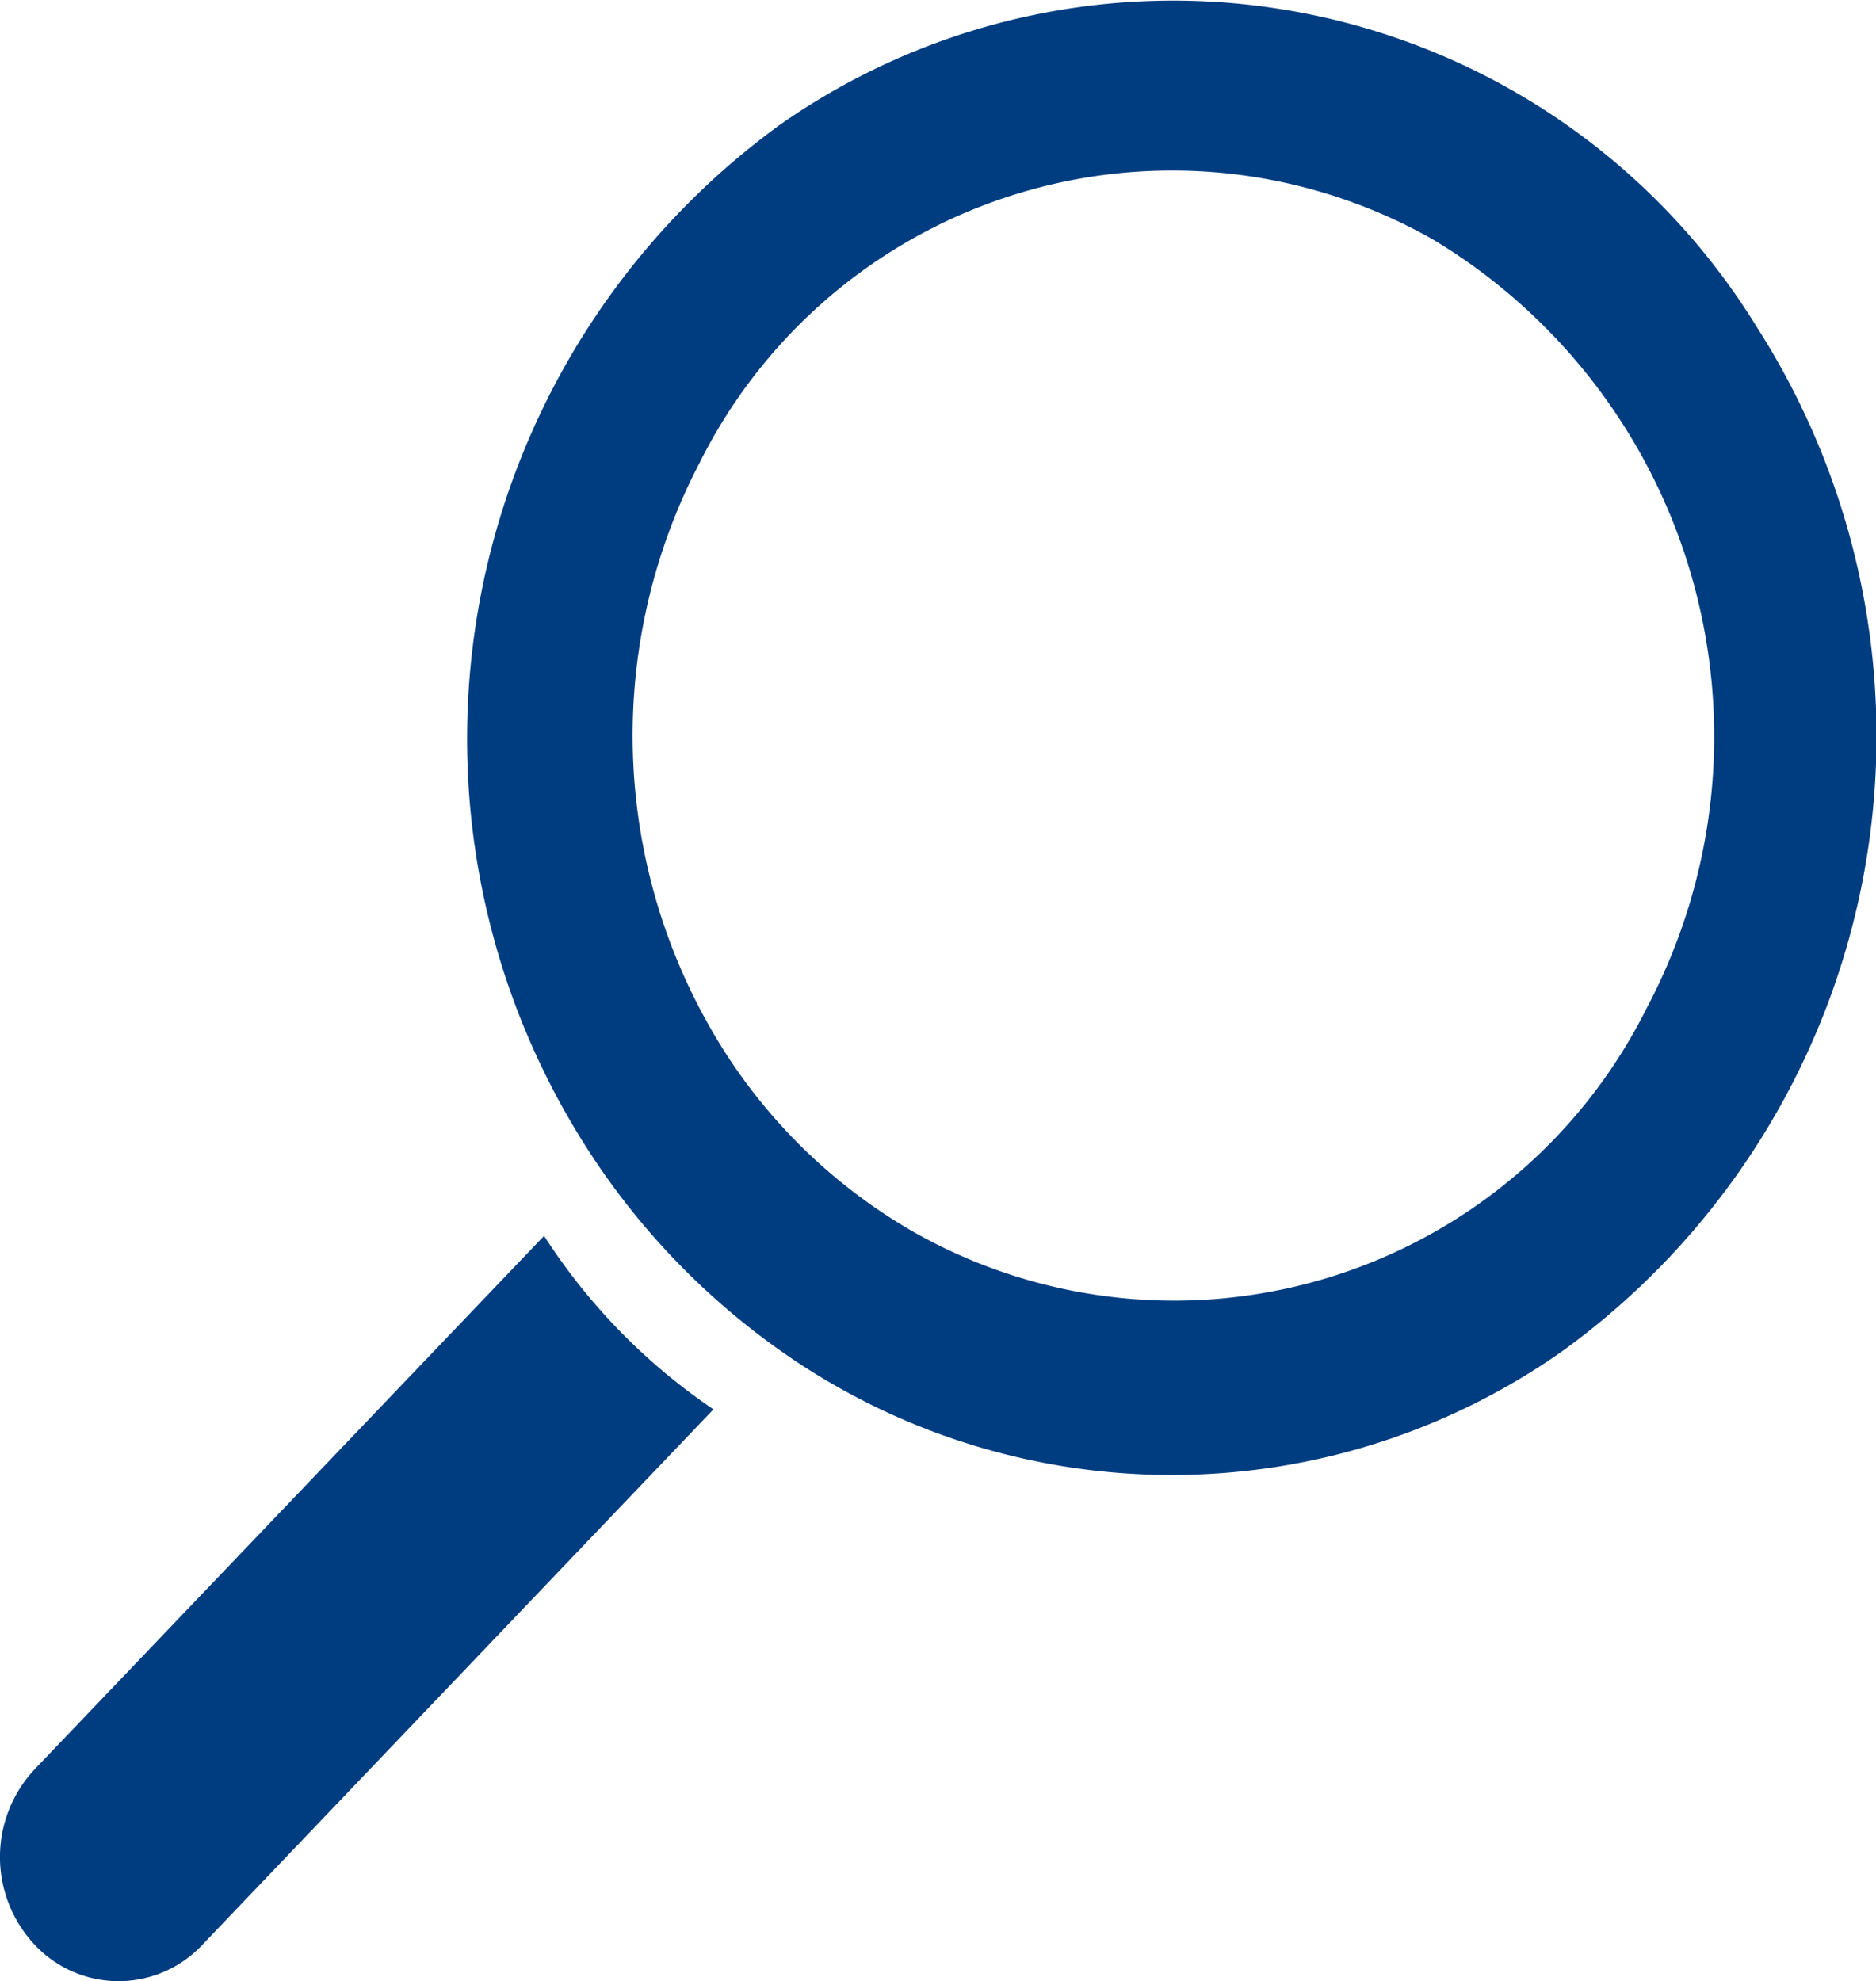
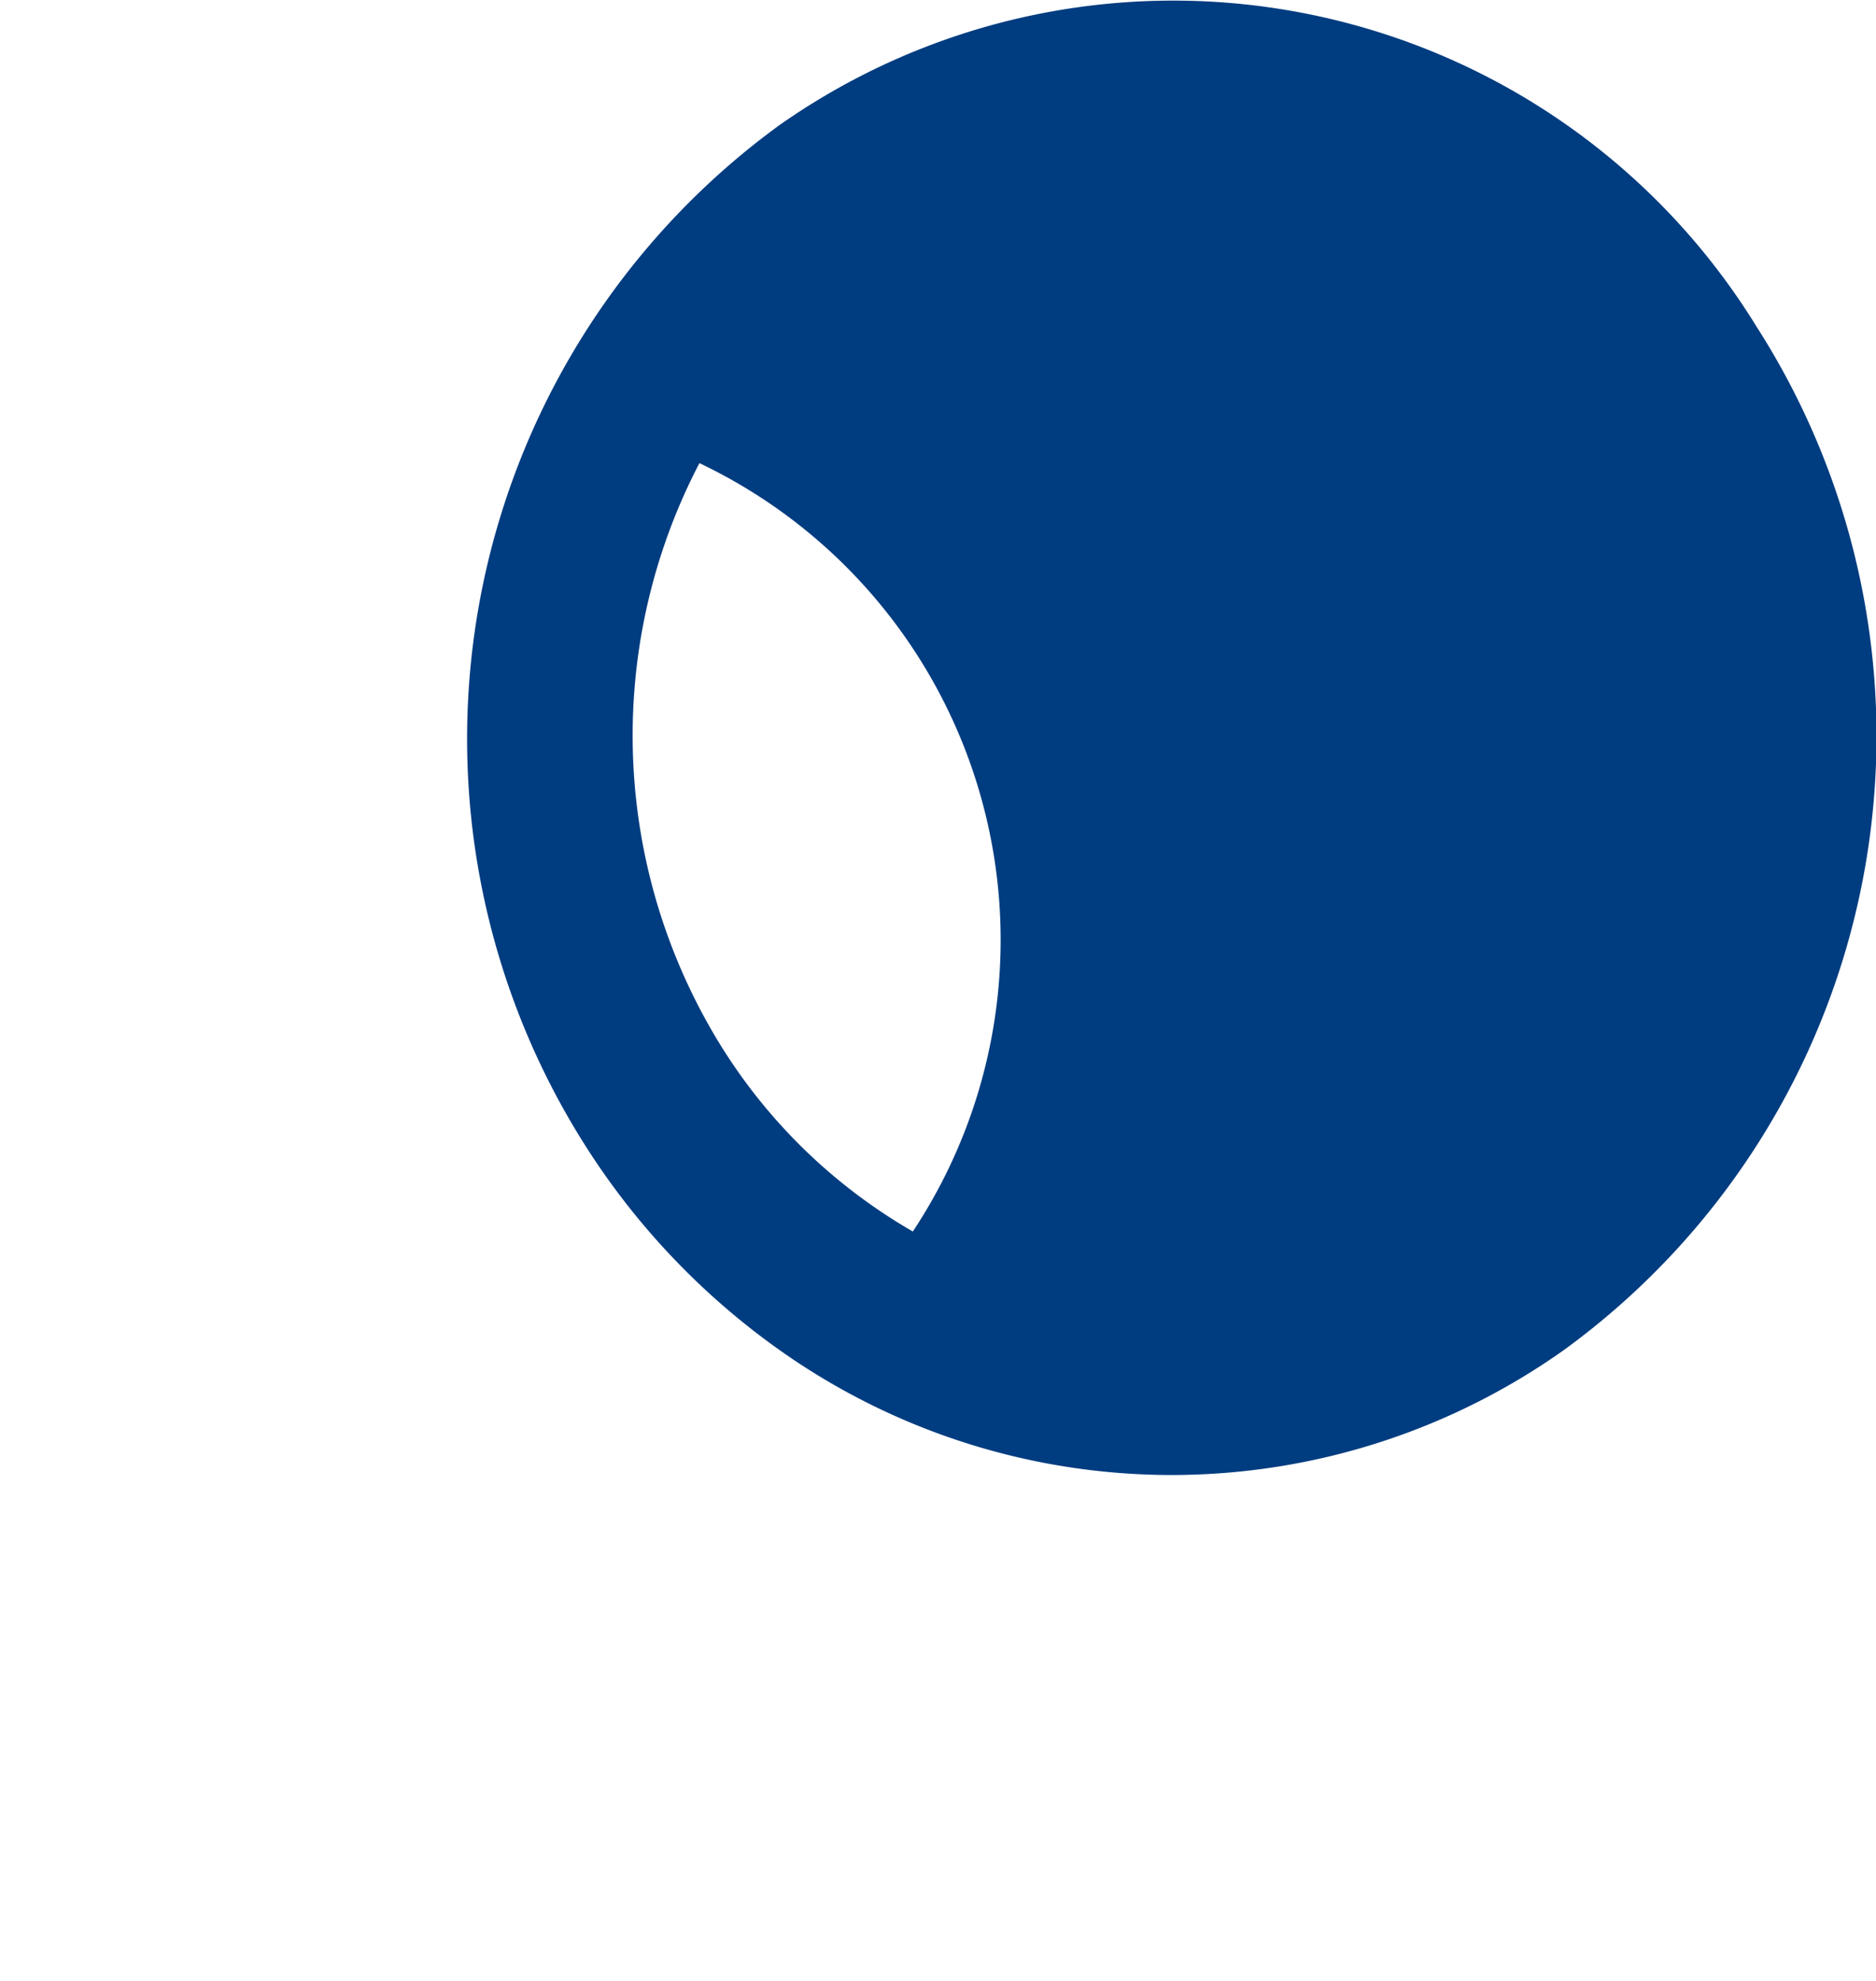
<svg xmlns="http://www.w3.org/2000/svg" width="30.274" height="31.97" viewBox="0 0 30.274 31.97">
  <g id="Groupe_2" data-name="Groupe 2" transform="translate(3 -6.55)">
    <g id="Groupe_1" data-name="Groupe 1" transform="translate(-3 6.55)">
-       <path id="Tracé_1" data-name="Tracé 1" d="M54.888,75.765l8.221-8.609a9.726,9.726,0,0,0,2.733,2.8L57.592,78.6a1.852,1.852,0,0,1-2.7,0A2.07,2.07,0,0,1,54.888,75.765Z" transform="translate(-54.329 -47.212)" fill="#003c80" />
-       <path id="Tracé_2" data-name="Tracé 2" d="M2.034,30.641A12.25,12.25,0,0,1,5.143,14.131a11.052,11.052,0,0,1,15.768,3.256A12.25,12.25,0,0,1,17.8,33.9a10.939,10.939,0,0,1-12.461.136A11.766,11.766,0,0,1,2.034,30.641Zm5.26,1.346a8.521,8.521,0,0,0,11.843-3.606,9.359,9.359,0,0,0-3.444-12.4A8.521,8.521,0,0,0,3.85,19.587a9.507,9.507,0,0,0,.124,9.023A8.84,8.84,0,0,0,7.294,31.987Z" transform="translate(7.437 -12.113)" fill="#003c80" />
+       <path id="Tracé_2" data-name="Tracé 2" d="M2.034,30.641A12.25,12.25,0,0,1,5.143,14.131a11.052,11.052,0,0,1,15.768,3.256A12.25,12.25,0,0,1,17.8,33.9a10.939,10.939,0,0,1-12.461.136A11.766,11.766,0,0,1,2.034,30.641Zm5.26,1.346A8.521,8.521,0,0,0,3.85,19.587a9.507,9.507,0,0,0,.124,9.023A8.84,8.84,0,0,0,7.294,31.987Z" transform="translate(7.437 -12.113)" fill="#003c80" />
    </g>
  </g>
</svg>